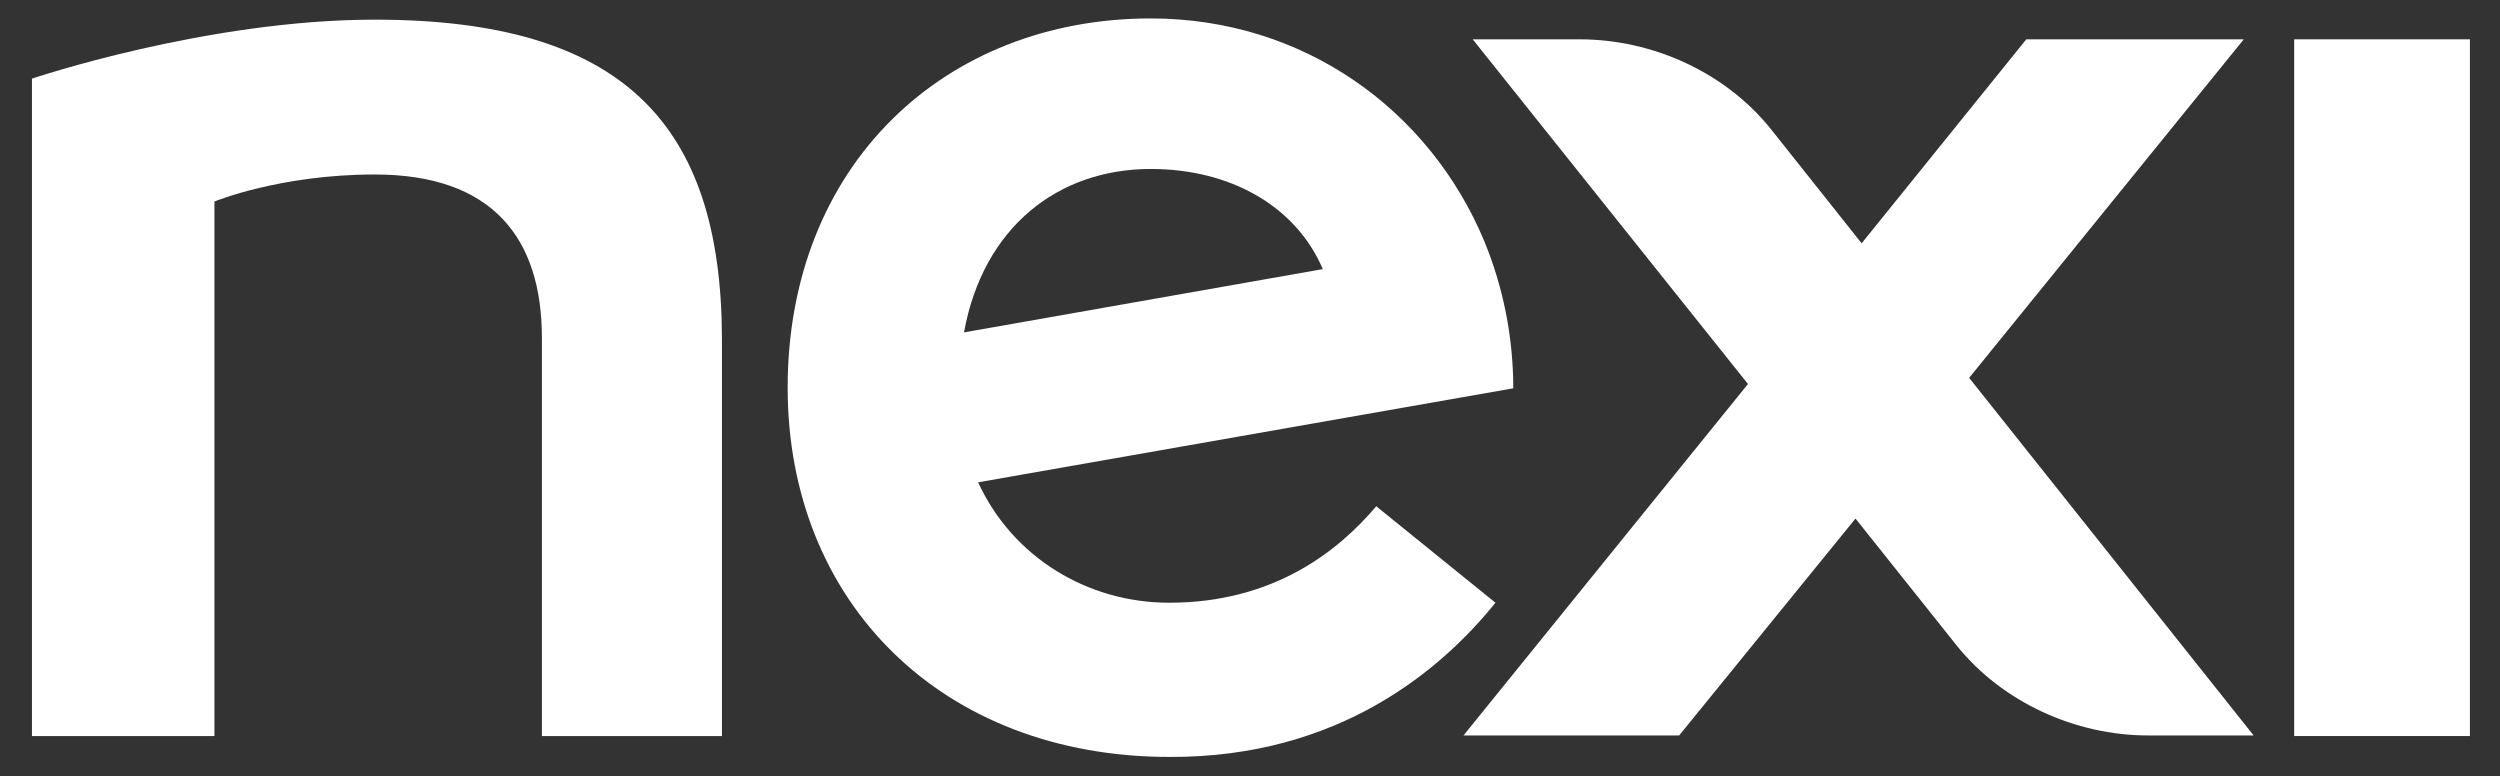
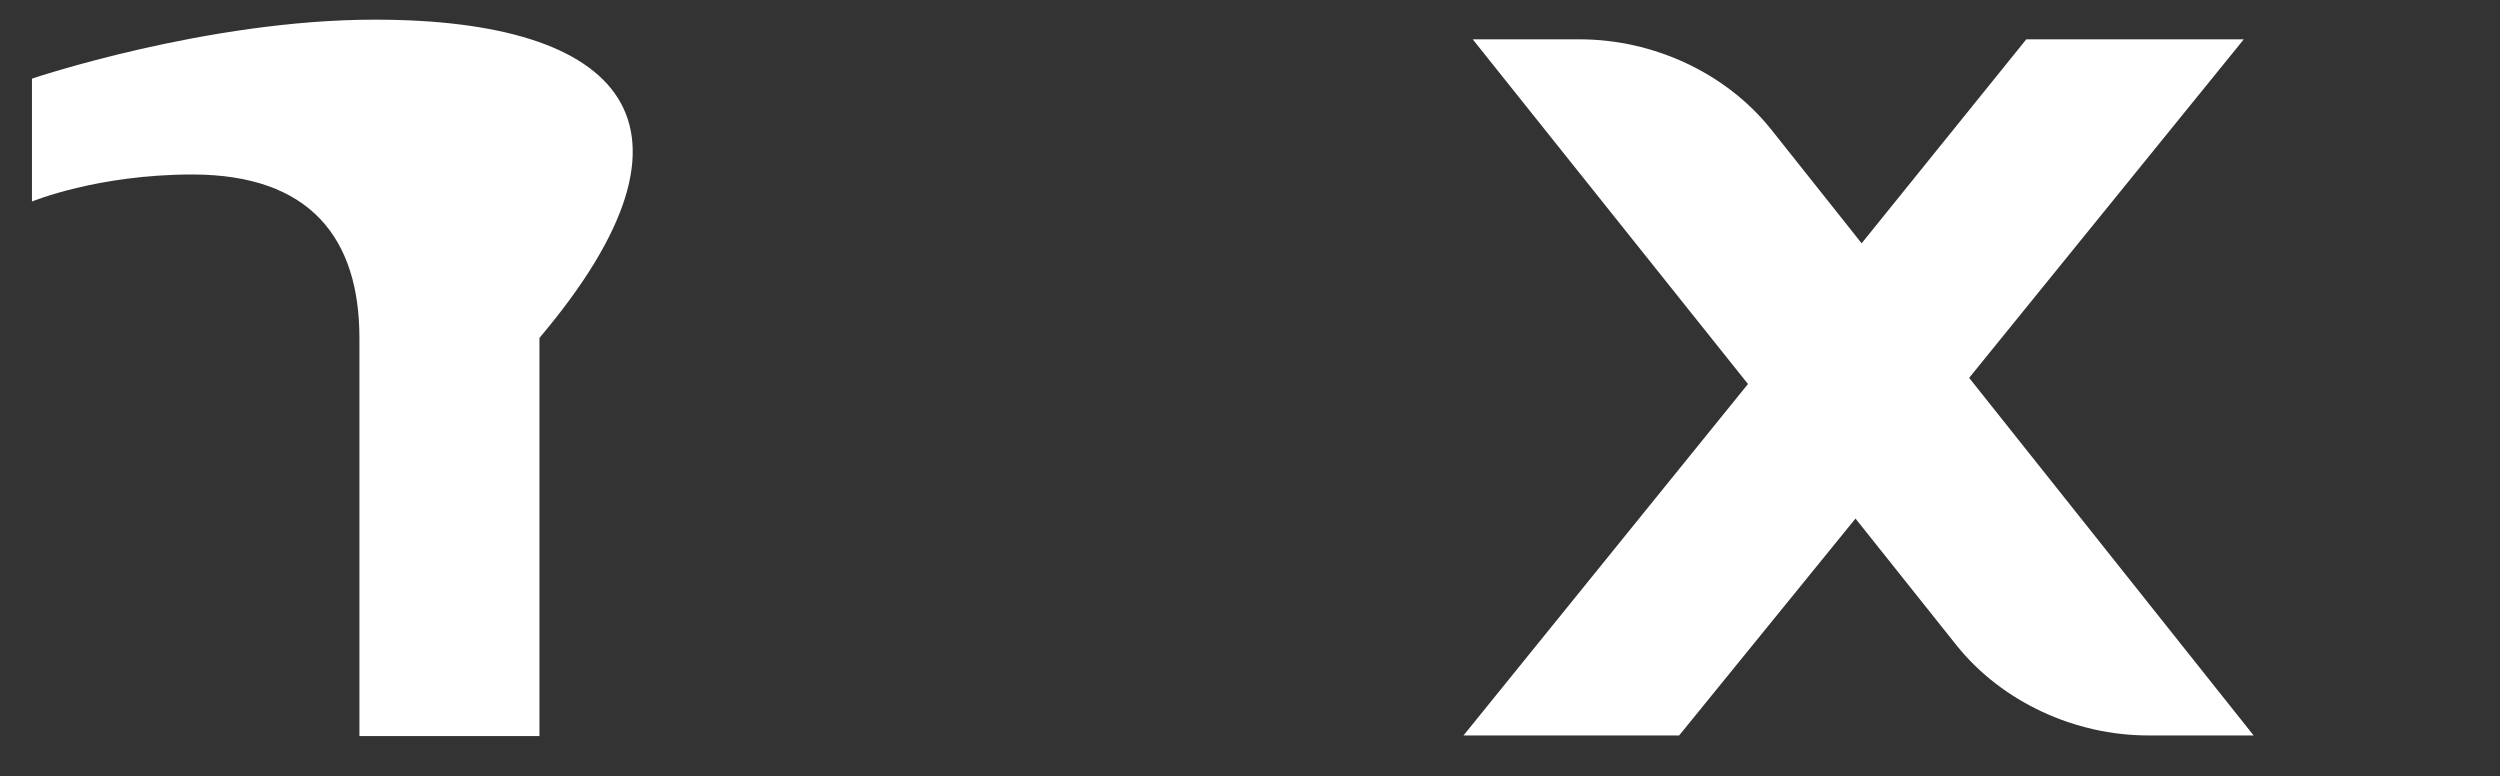
<svg xmlns="http://www.w3.org/2000/svg" version="1.1" id="Layer_1" x="0px" y="0px" viewBox="0 0 406.9 126.3" style="enable-background:new 0 0 406.9 126.3;" xml:space="preserve">
  <rect x="0" y="0" width="406.9" height="126.3" fill="#333333" stroke="none" />
  <style type="text/css">
	.st0{fill:#FFFFFF;}
</style>
  <g>
-     <rect x="373.4" y="6.4" class="st0" width="28.6" height="113.4" />
-     <path class="st0" d="M61,3.2c-27.4,0-55.8,9.6-55.8,9.6v107h29.7v-87c0,0,10.6-4.4,26.1-4.4c19.2,0,27.2,10.4,27.2,26.6   c0,2,0,64.8,0,64.8h29.3c0-1.6,0-63.2,0-64.8C117.4,20,101.2,3.2,61,3.2z" />
+     <path class="st0" d="M61,3.2c-27.4,0-55.8,9.6-55.8,9.6v107v-87c0,0,10.6-4.4,26.1-4.4c19.2,0,27.2,10.4,27.2,26.6   c0,2,0,64.8,0,64.8h29.3c0-1.6,0-63.2,0-64.8C117.4,20,101.2,3.2,61,3.2z" />
    <path class="st0" d="M365.2,6.4h-35.4L303,39.6l-14.7-18.5c-7.4-9.3-19.3-14.7-31.2-14.7h-17.4l44.8,56.1l-46.3,57.2h35.1   l28.7-35.3l16.5,20.7c7.4,9.2,19.3,14.6,31.1,14.6h17.2l-46.3-58.2L365.2,6.4z" />
-     <path class="st0" d="M243.4,98.1L224,82.4c-6.1,7.2-16.6,15.7-33.7,15.7c-13.3,0-25.5-7.4-31.1-19.6l87.1-15.3   c0-8.5-1.7-16.6-4.7-23.9C232.7,17.9,212.2,3,187.3,3c-33.5,0-59.1,23.8-59.1,60.1c0,34.9,25.1,60.1,62.2,60.1   C218,123.3,234.7,108.9,243.4,98.1z M187.3,27.5c12.9,0,23.6,6,28,16.3l-58.4,10.3C160,37,172.2,27.5,187.3,27.5z" />
  </g>
</svg>